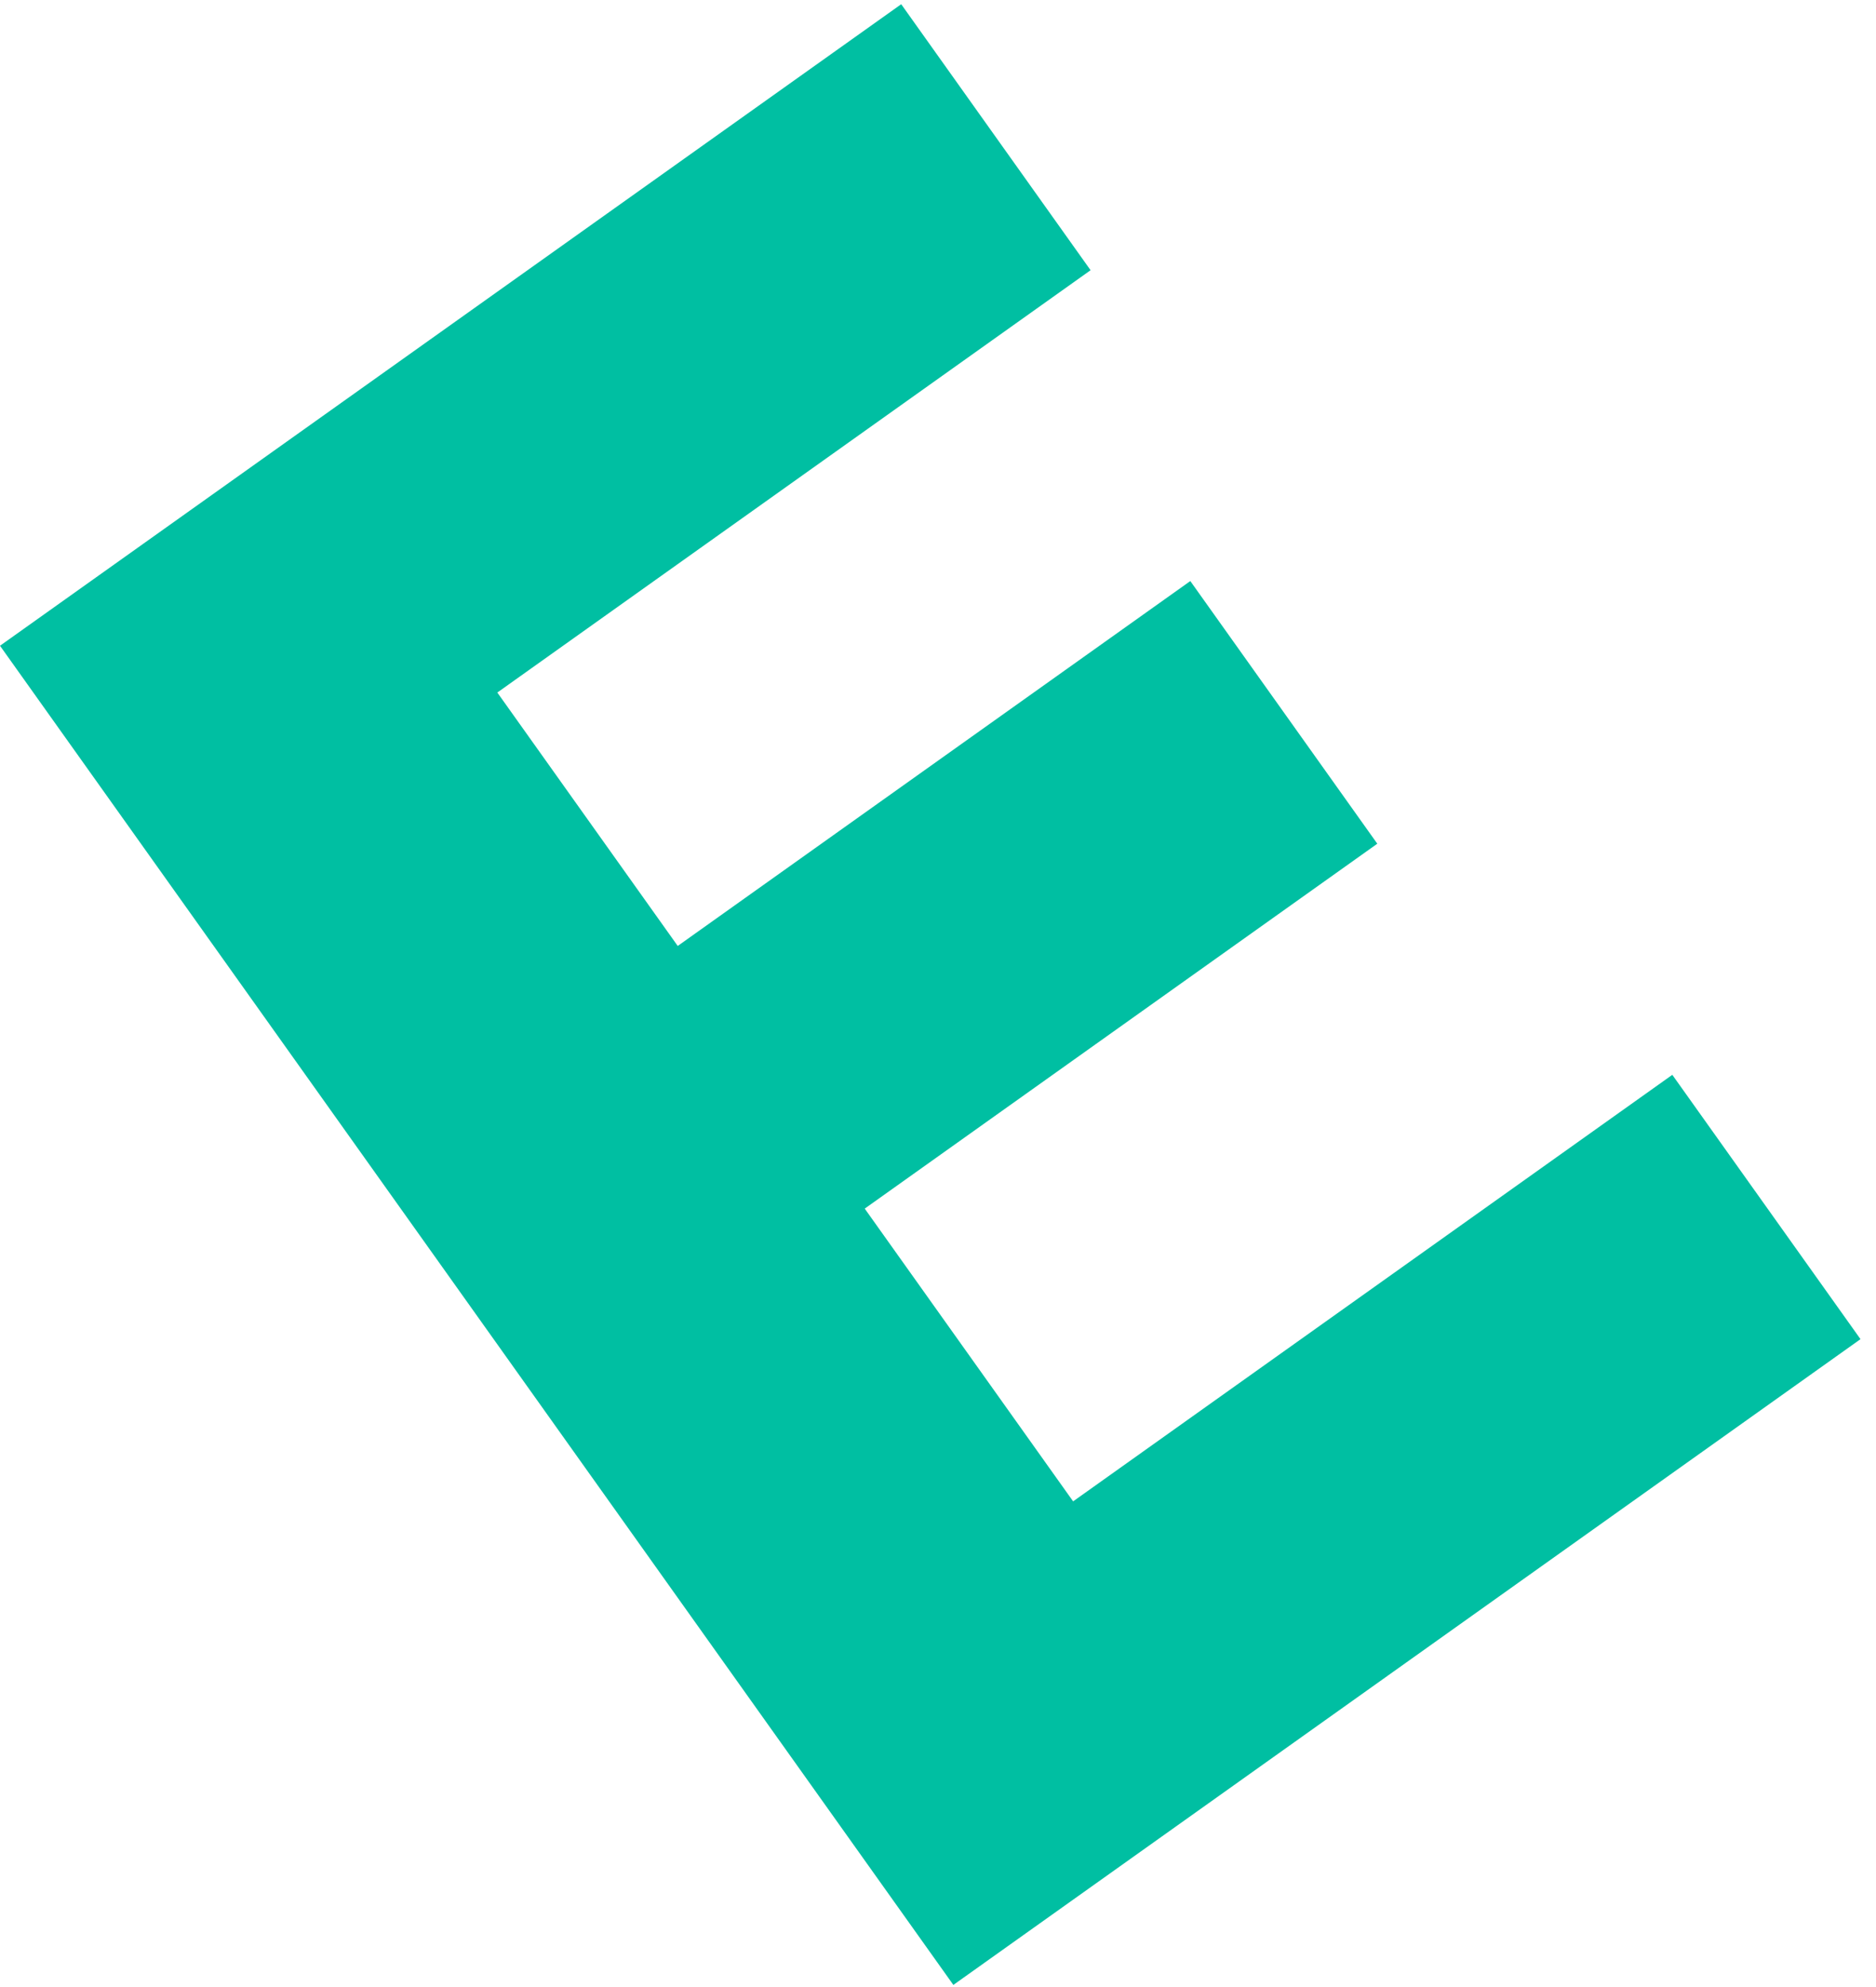
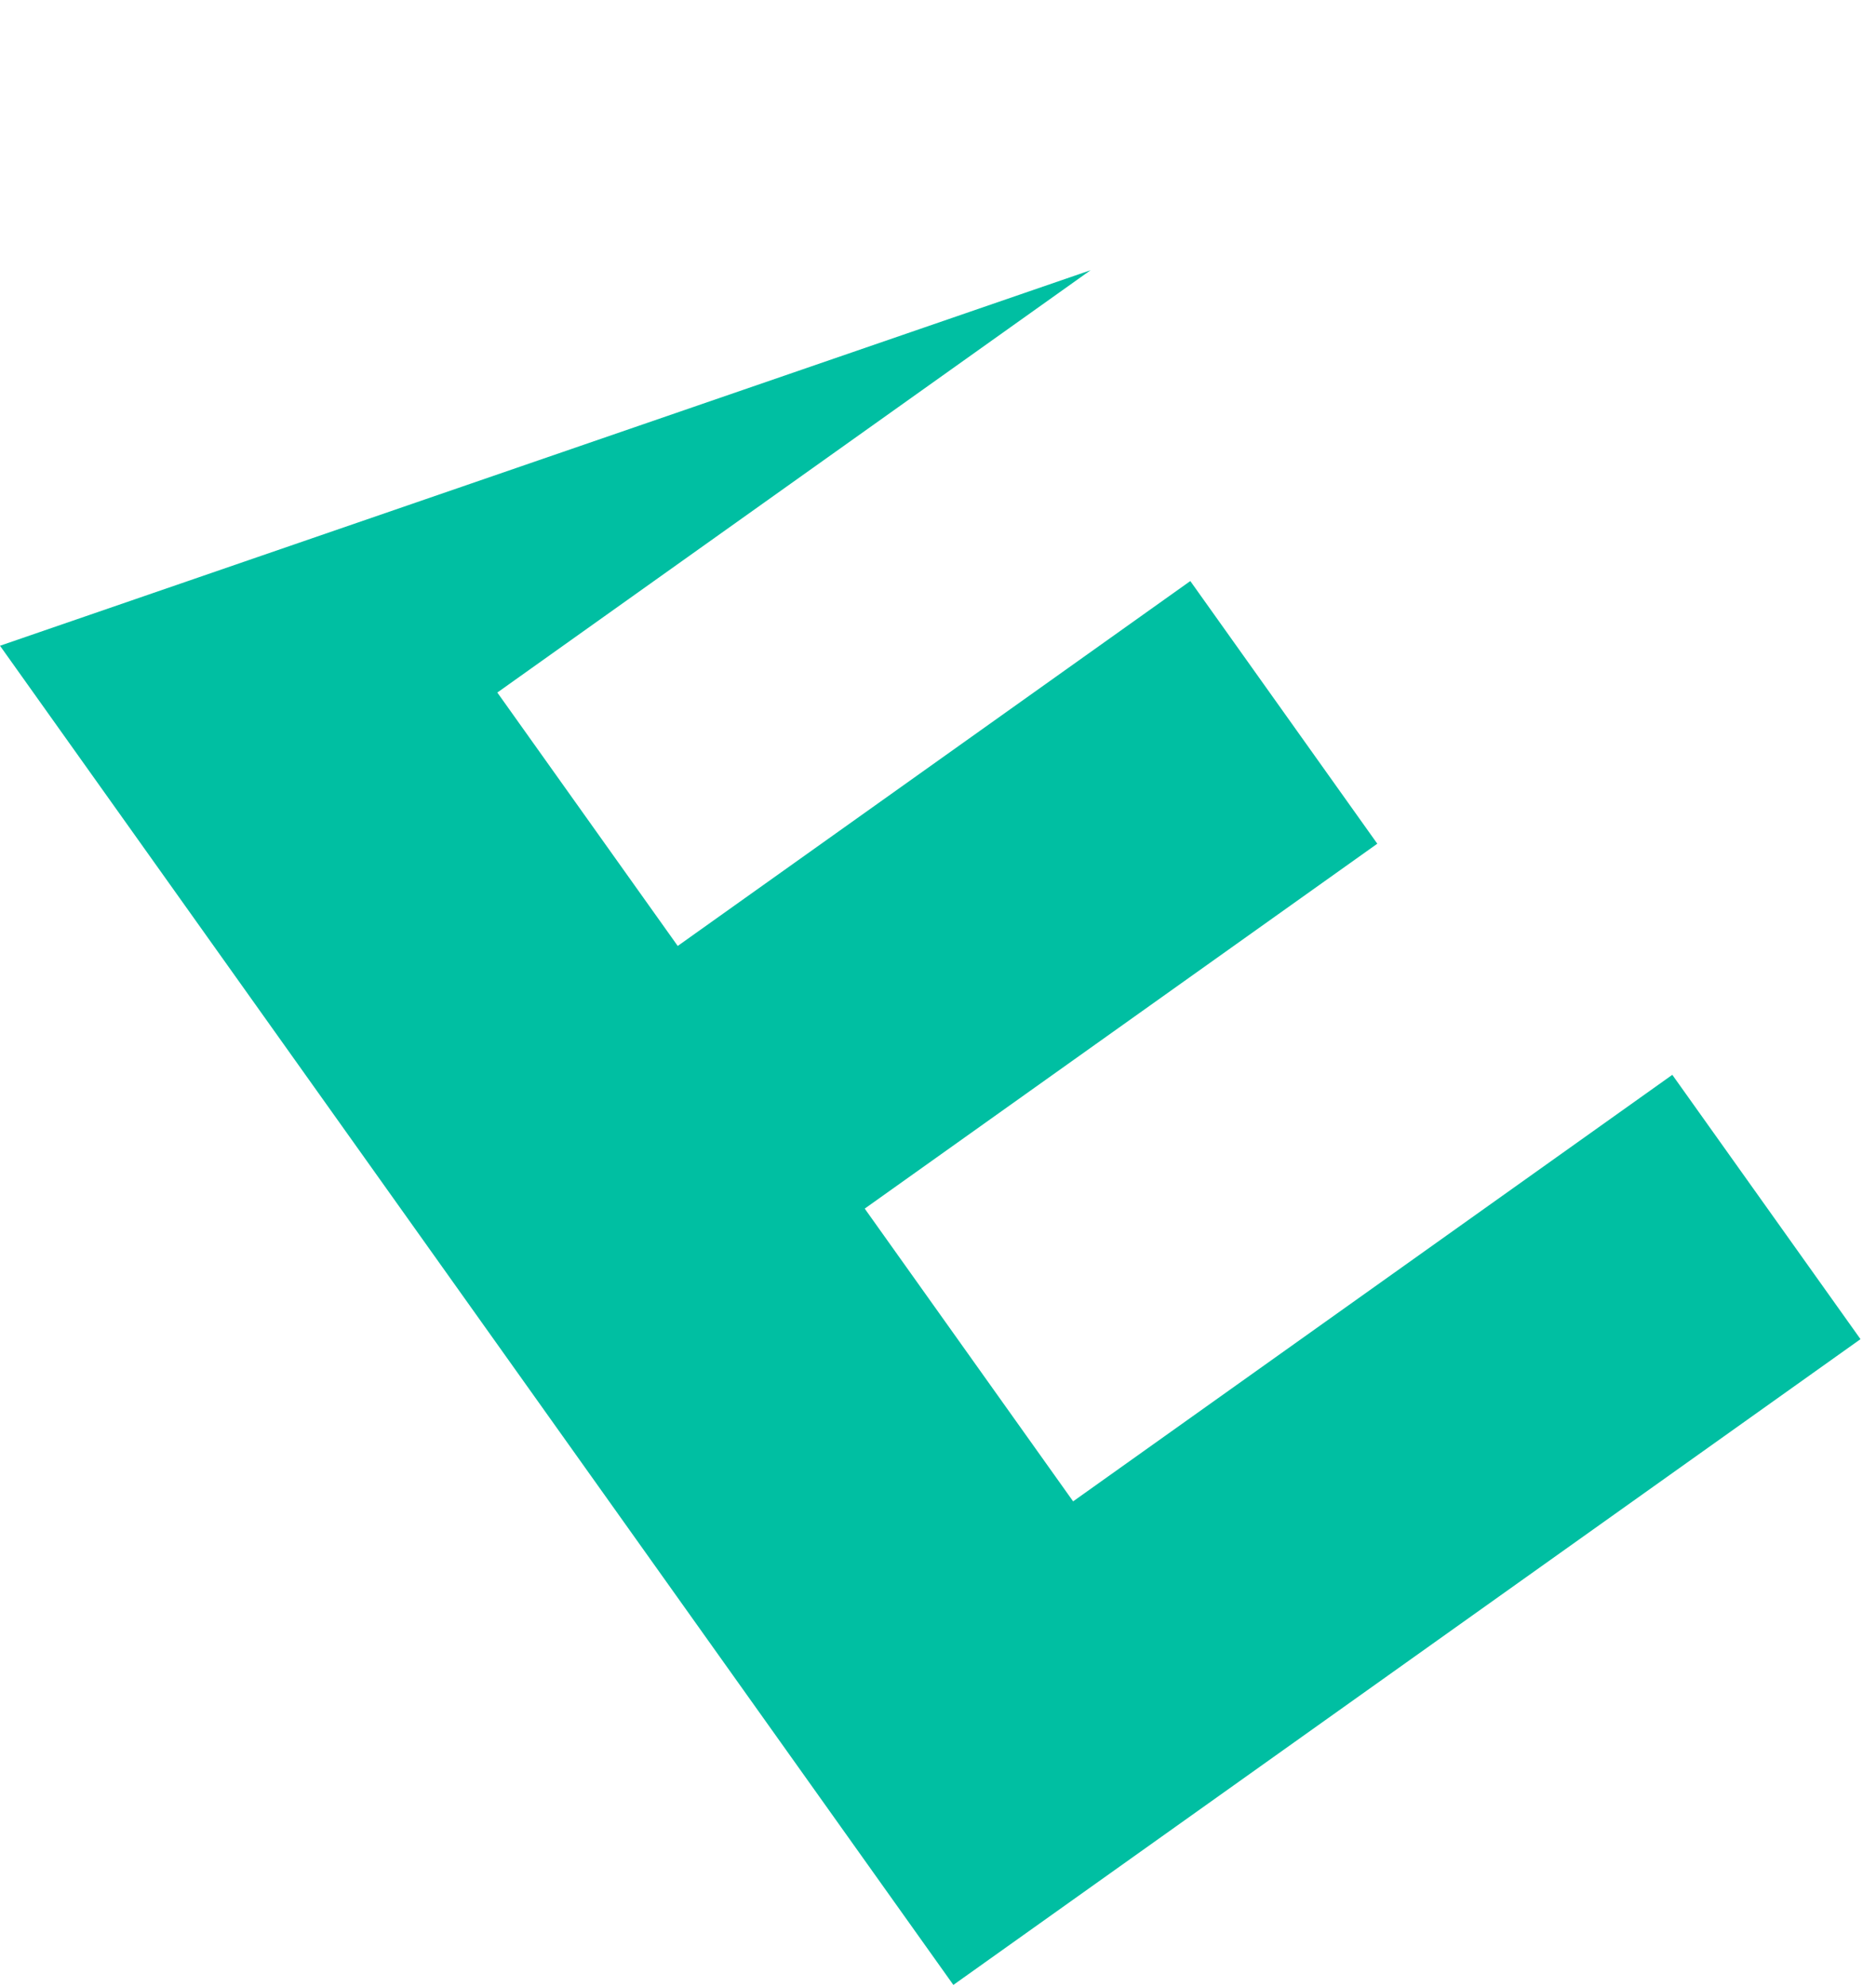
<svg xmlns="http://www.w3.org/2000/svg" width="118" height="125" viewBox="0 0 118 125" fill="none">
-   <path d="M59.966 124.855L0 40.619L56.686 0.265L68.597 16.997L31.282 43.562L42.629 59.502L74.87 36.549L86.632 53.071L54.391 76.024L67.499 94.438L105.188 67.608L117.025 84.235L59.966 124.855Z" fill="#00BFA2" />
+   <path d="M59.966 124.855L0 40.619L68.597 16.997L31.282 43.562L42.629 59.502L74.87 36.549L86.632 53.071L54.391 76.024L67.499 94.438L105.188 67.608L117.025 84.235L59.966 124.855Z" fill="#00BFA2" />
</svg>